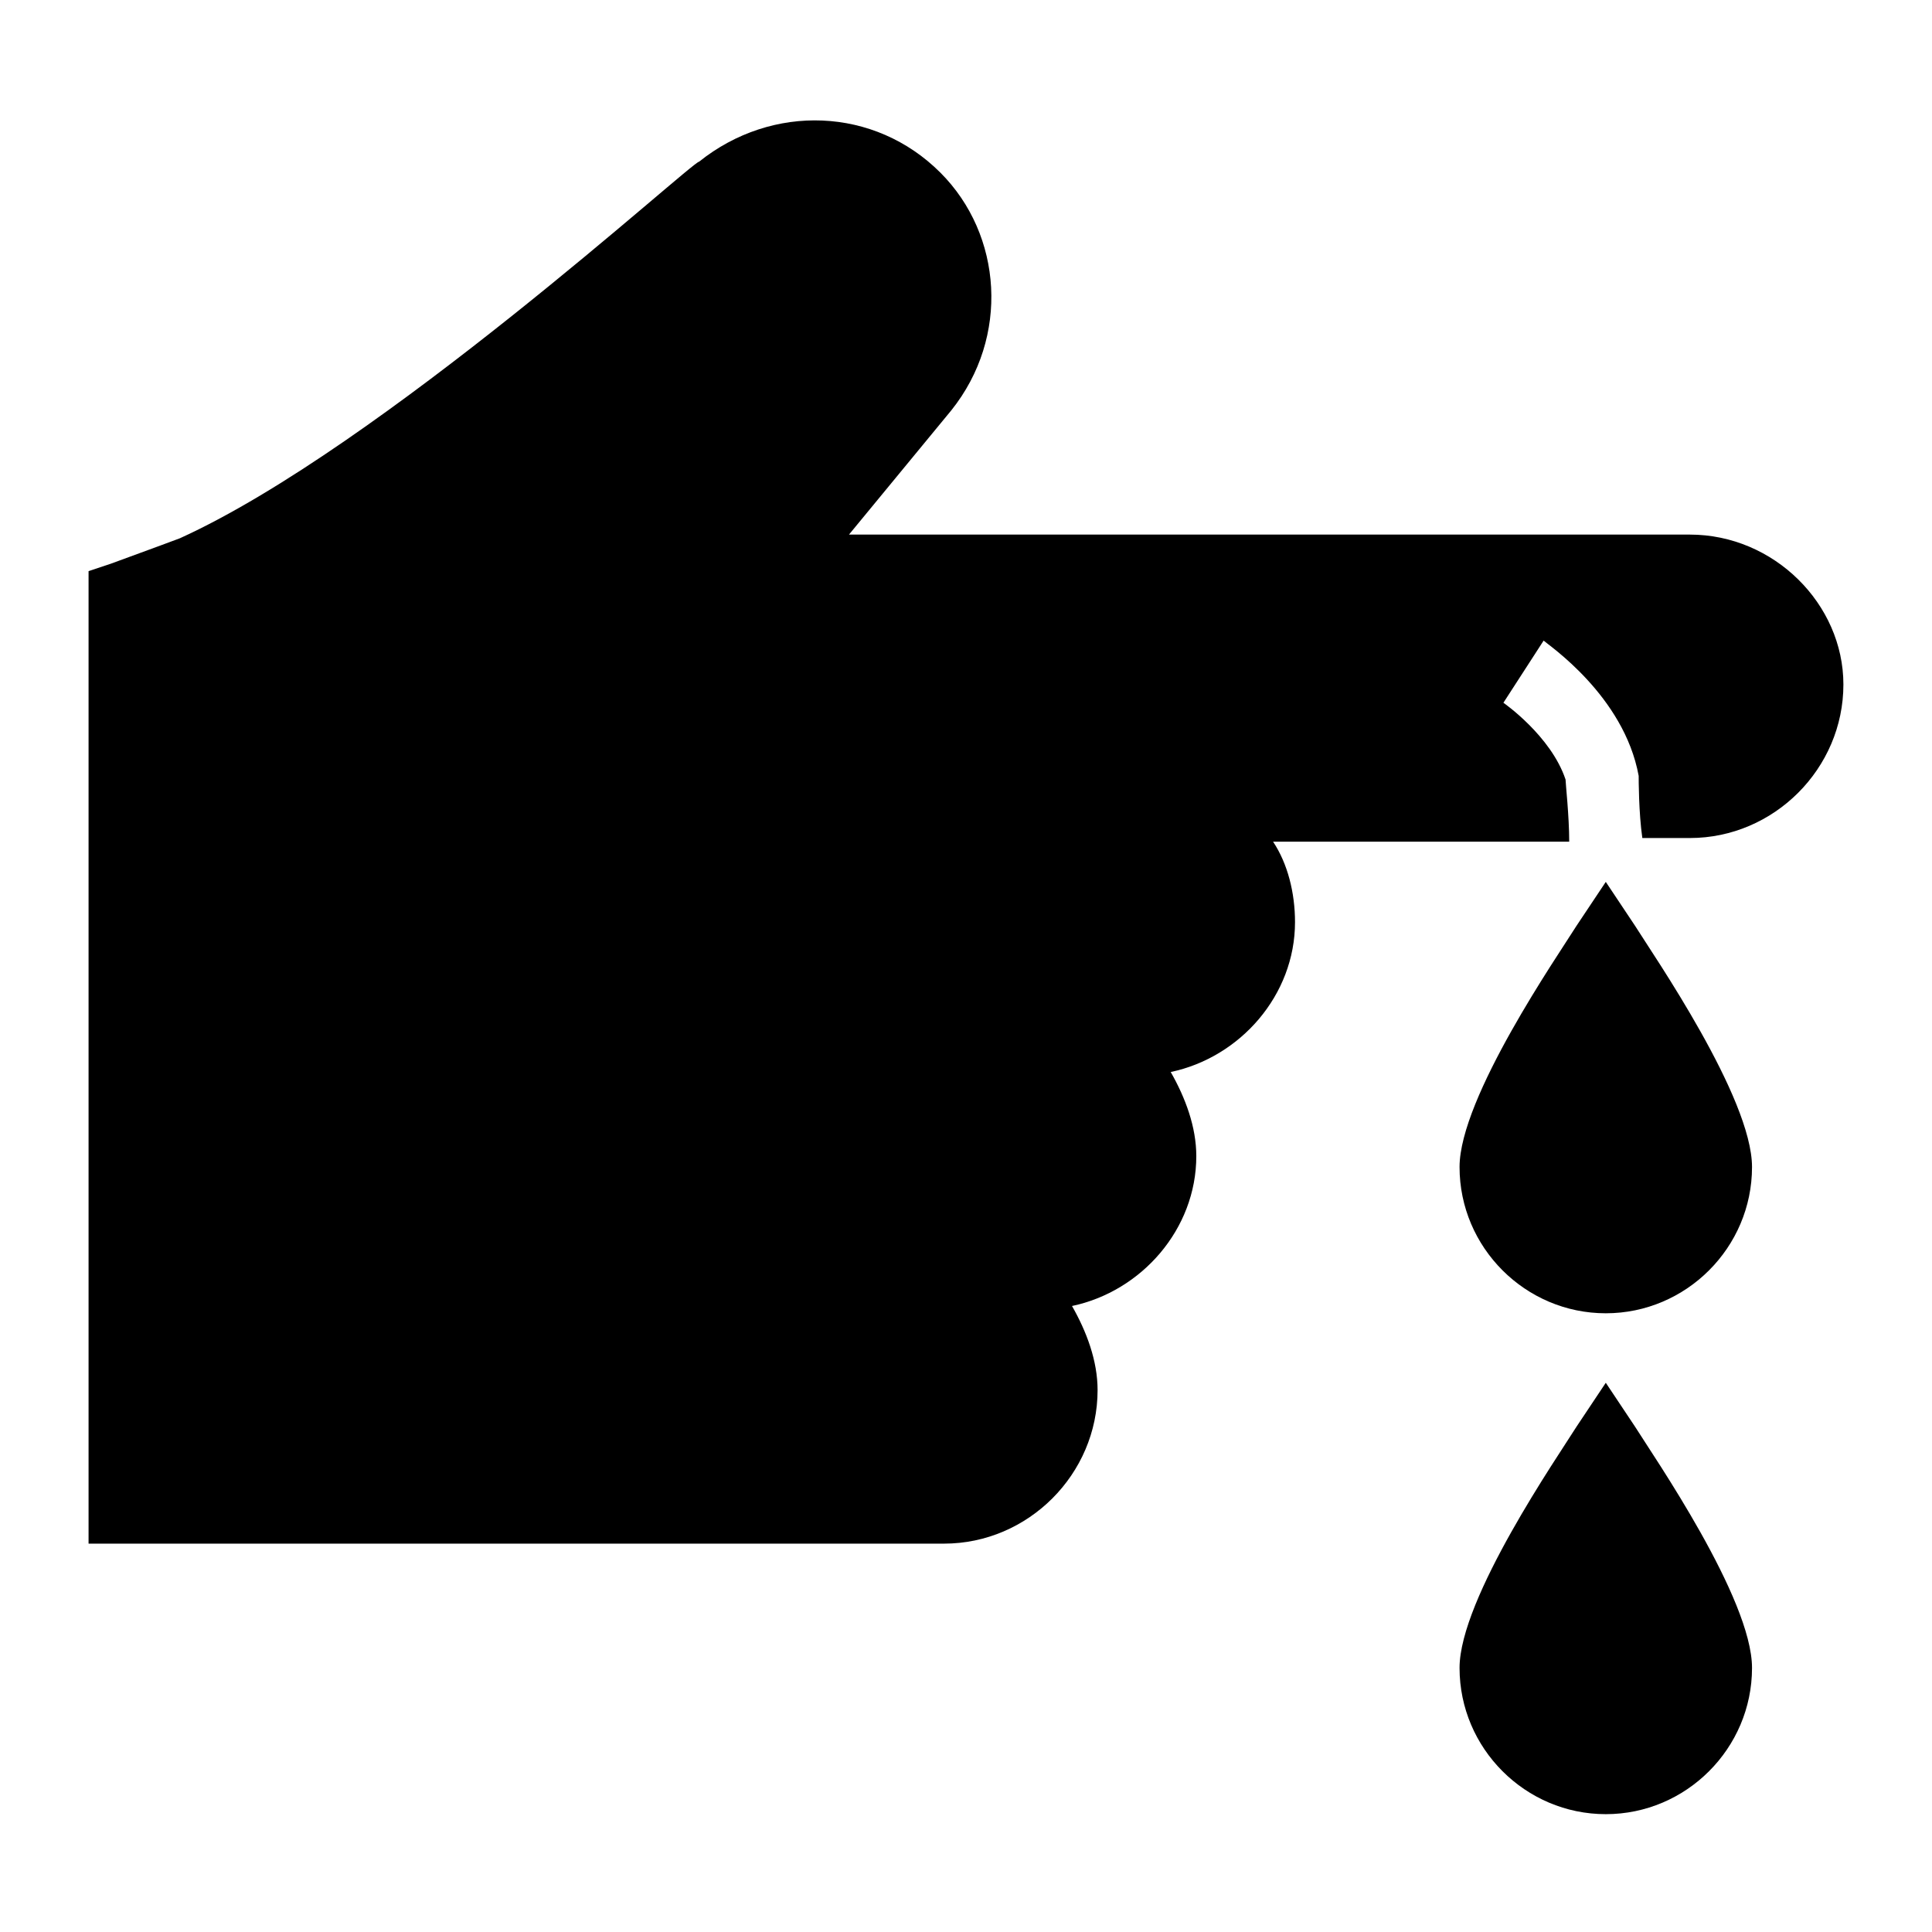
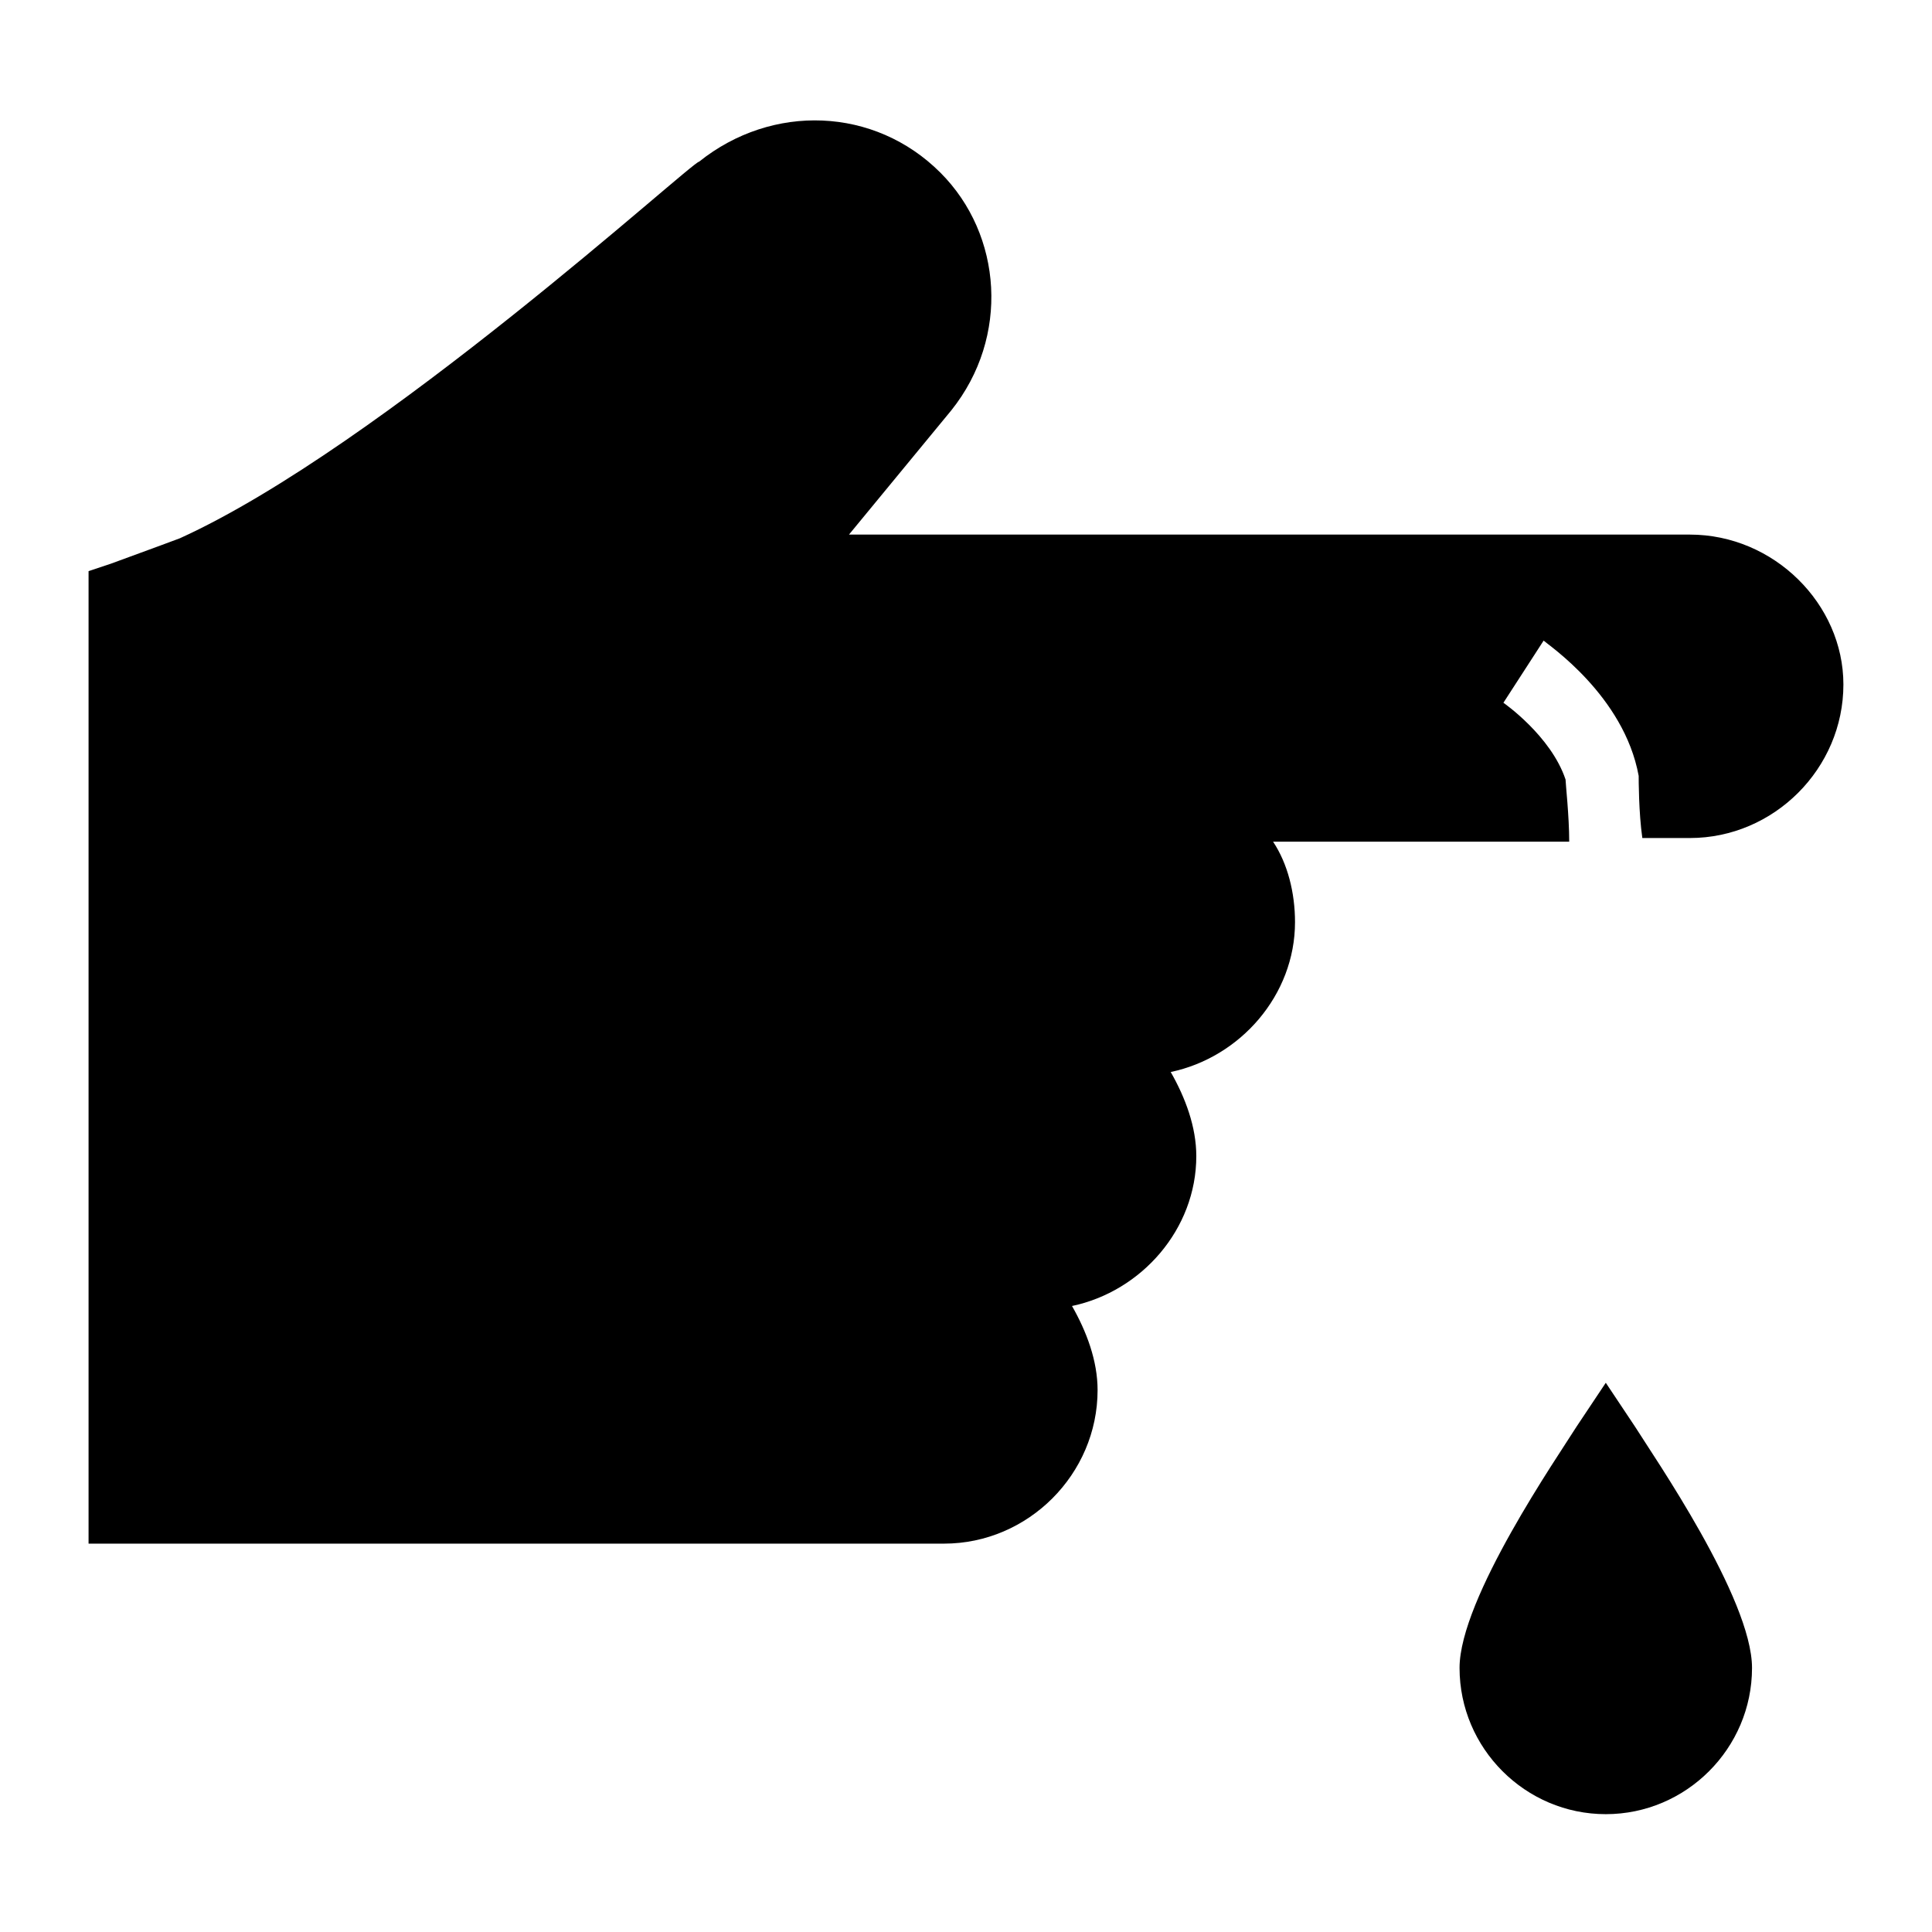
<svg xmlns="http://www.w3.org/2000/svg" fill="#000000" width="800px" height="800px" version="1.1" viewBox="144 144 512 512">
  <g>
-     <path d="m569.55 377.71-7.75 11.625c-4.844 7.75-31.004 45.535-31.004 63.945 0 21.316 17.441 38.754 38.754 38.754 21.316 0 38.754-17.441 38.754-38.754 0-18.41-26.16-56.195-31.004-63.945z" />
    <path d="m569.55 510.45-7.75 11.625c-4.844 7.75-31.004 45.535-31.004 63.945 0 21.316 17.441 38.754 38.754 38.754 21.316 0 38.754-17.441 38.754-38.754 0-18.41-26.16-56.195-31.004-63.945z" />
    <path d="m591.83 285.67h-222.84l27.129-32.941c15.5-19.379 13.562-46.504-2.906-62.977-17.441-17.441-44.566-18.41-63.945-2.906-1.938 0-84.289 75.57-137.58 99.793 0 0-7.75 2.906-18.41 6.781l-5.809 1.938v257.72h226.71c22.285 0 40.691-18.41 40.691-40.691 0-7.75-2.906-15.5-6.781-22.285 18.41-3.875 32.941-20.348 32.941-39.723 0-7.75-2.906-15.5-6.781-22.285 18.41-3.875 32.941-20.348 32.941-39.723 0-7.75-1.938-15.5-5.812-21.316h78.477c0-6.781-0.969-15.5-0.969-16.469-3.875-11.625-16.469-20.348-16.469-20.348l10.656-16.469c0.969 0.969 21.316 14.531 25.191 35.848 0 0.969 0 9.688 0.969 16.469h12.594c22.285 0 40.691-18.41 40.691-40.691 0-21.312-18.41-39.723-40.695-39.723z" />
  </g>
</svg>